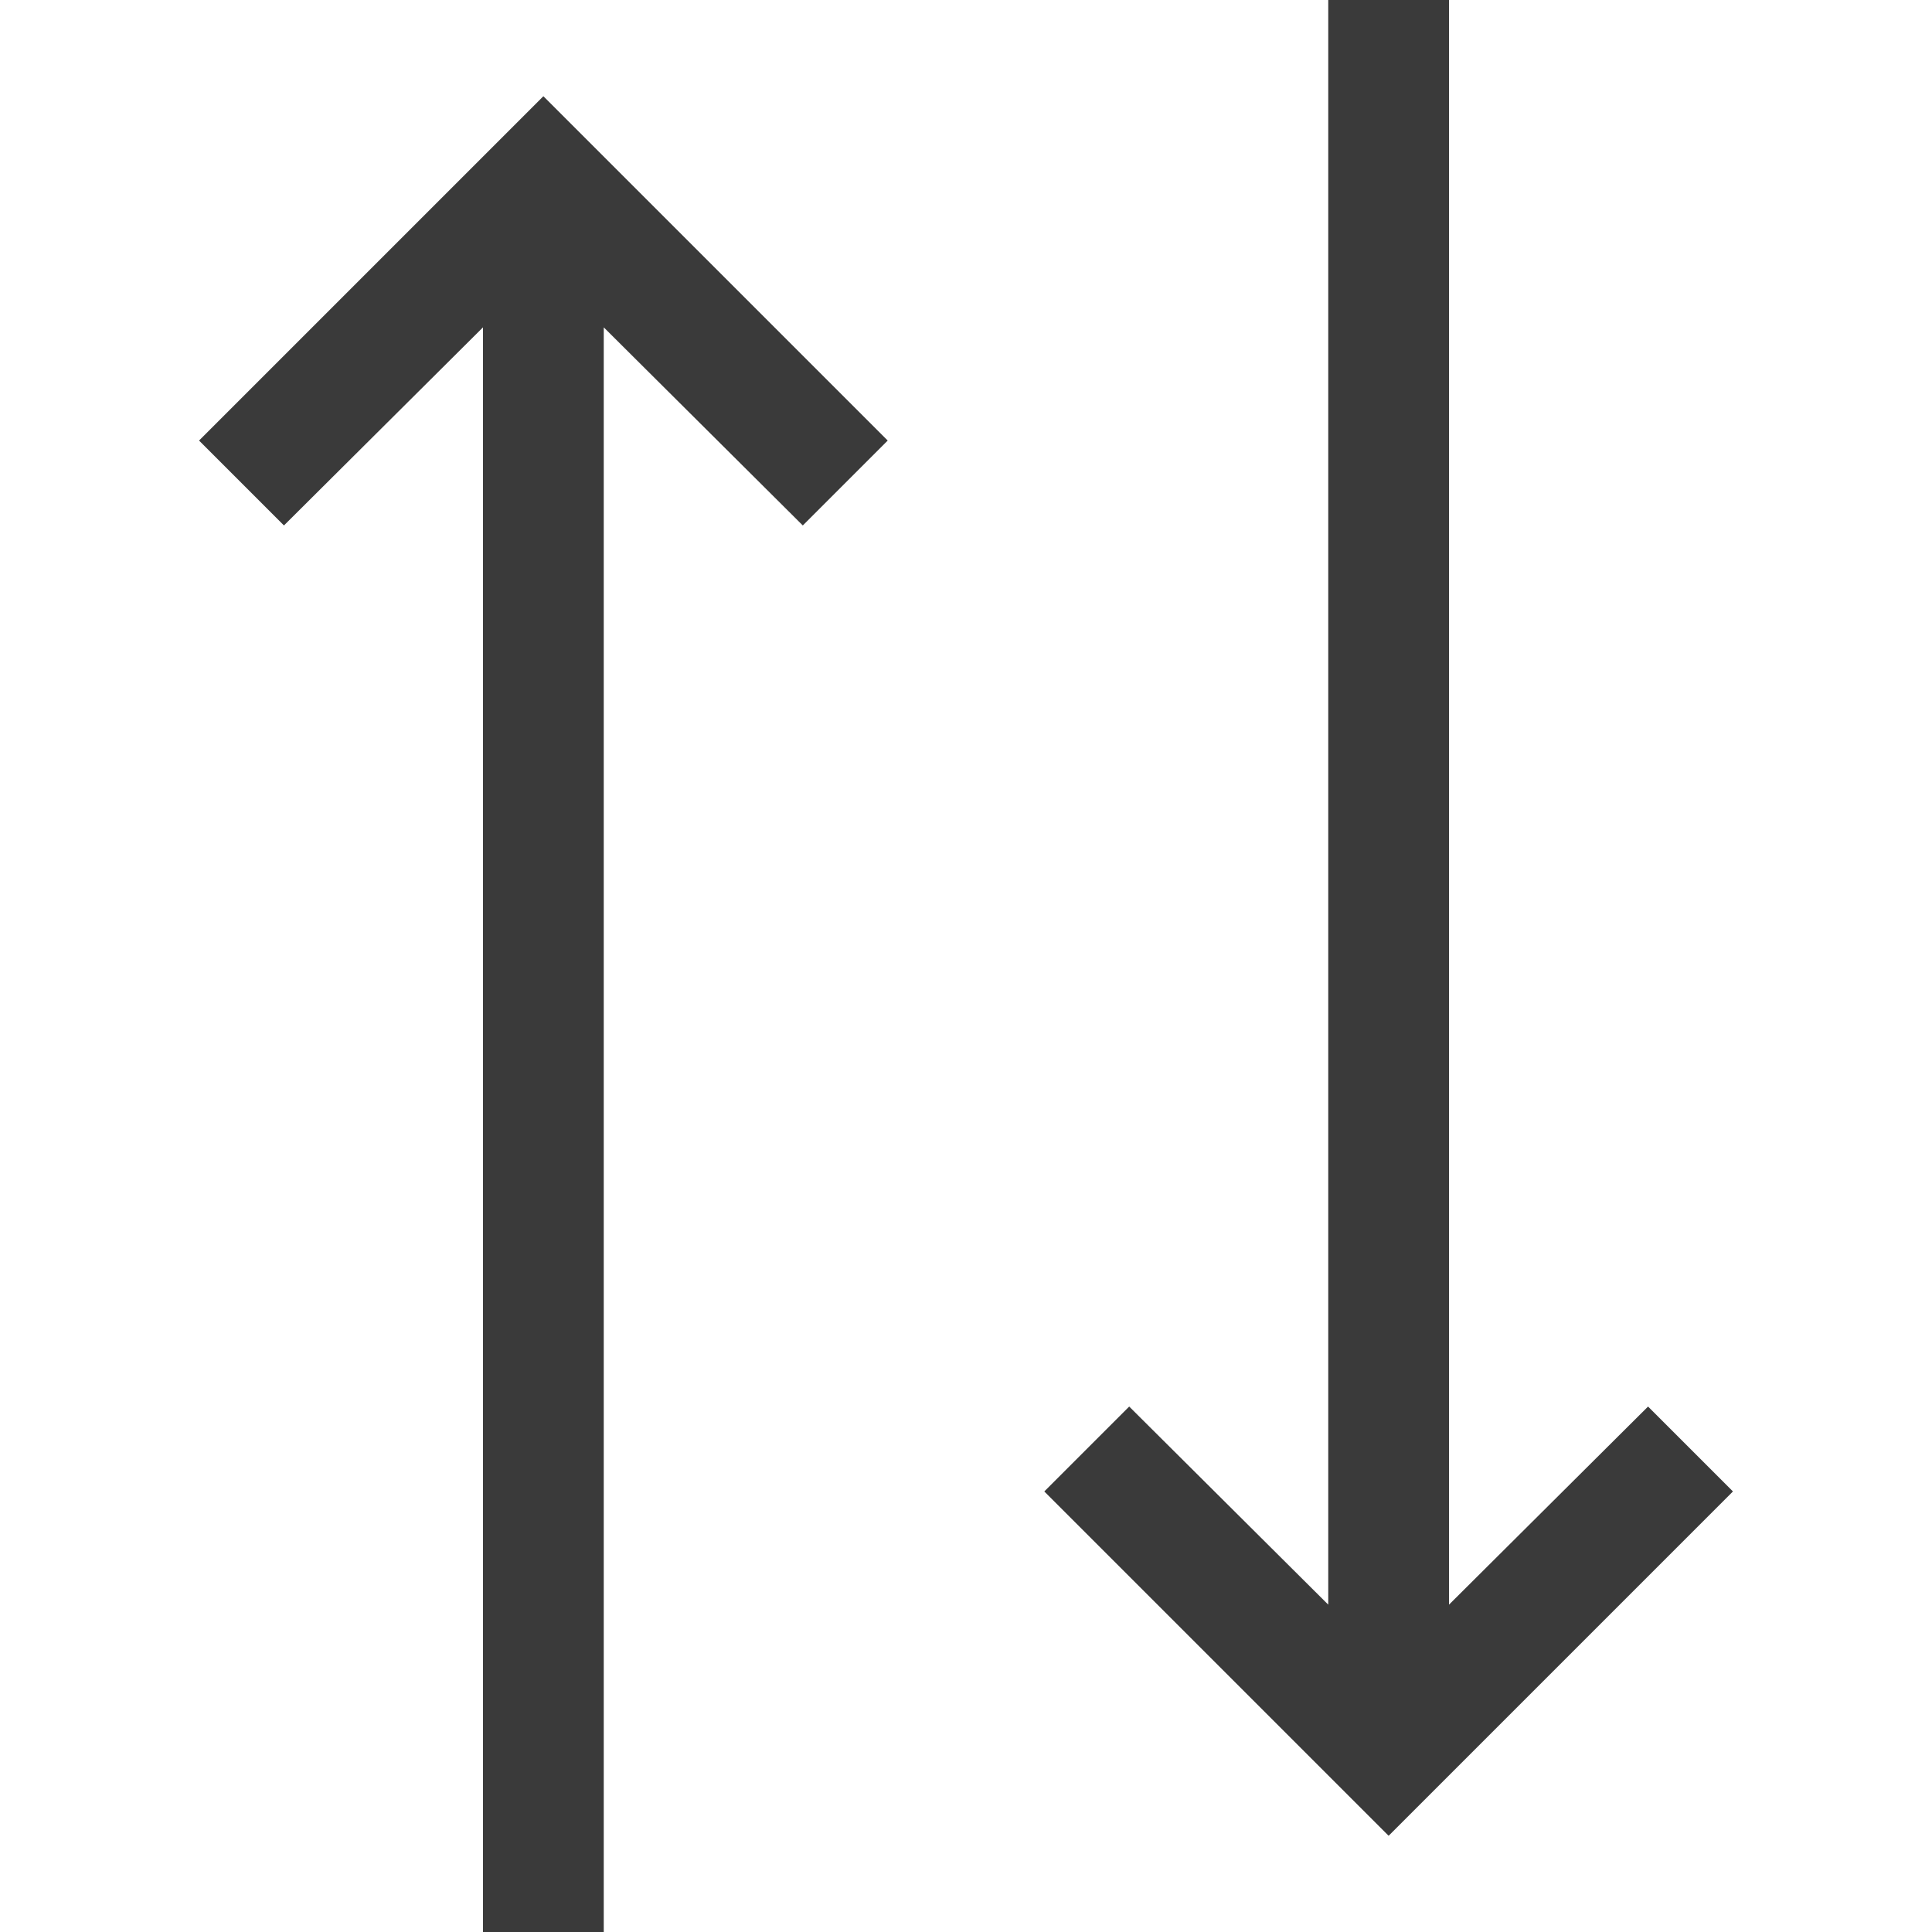
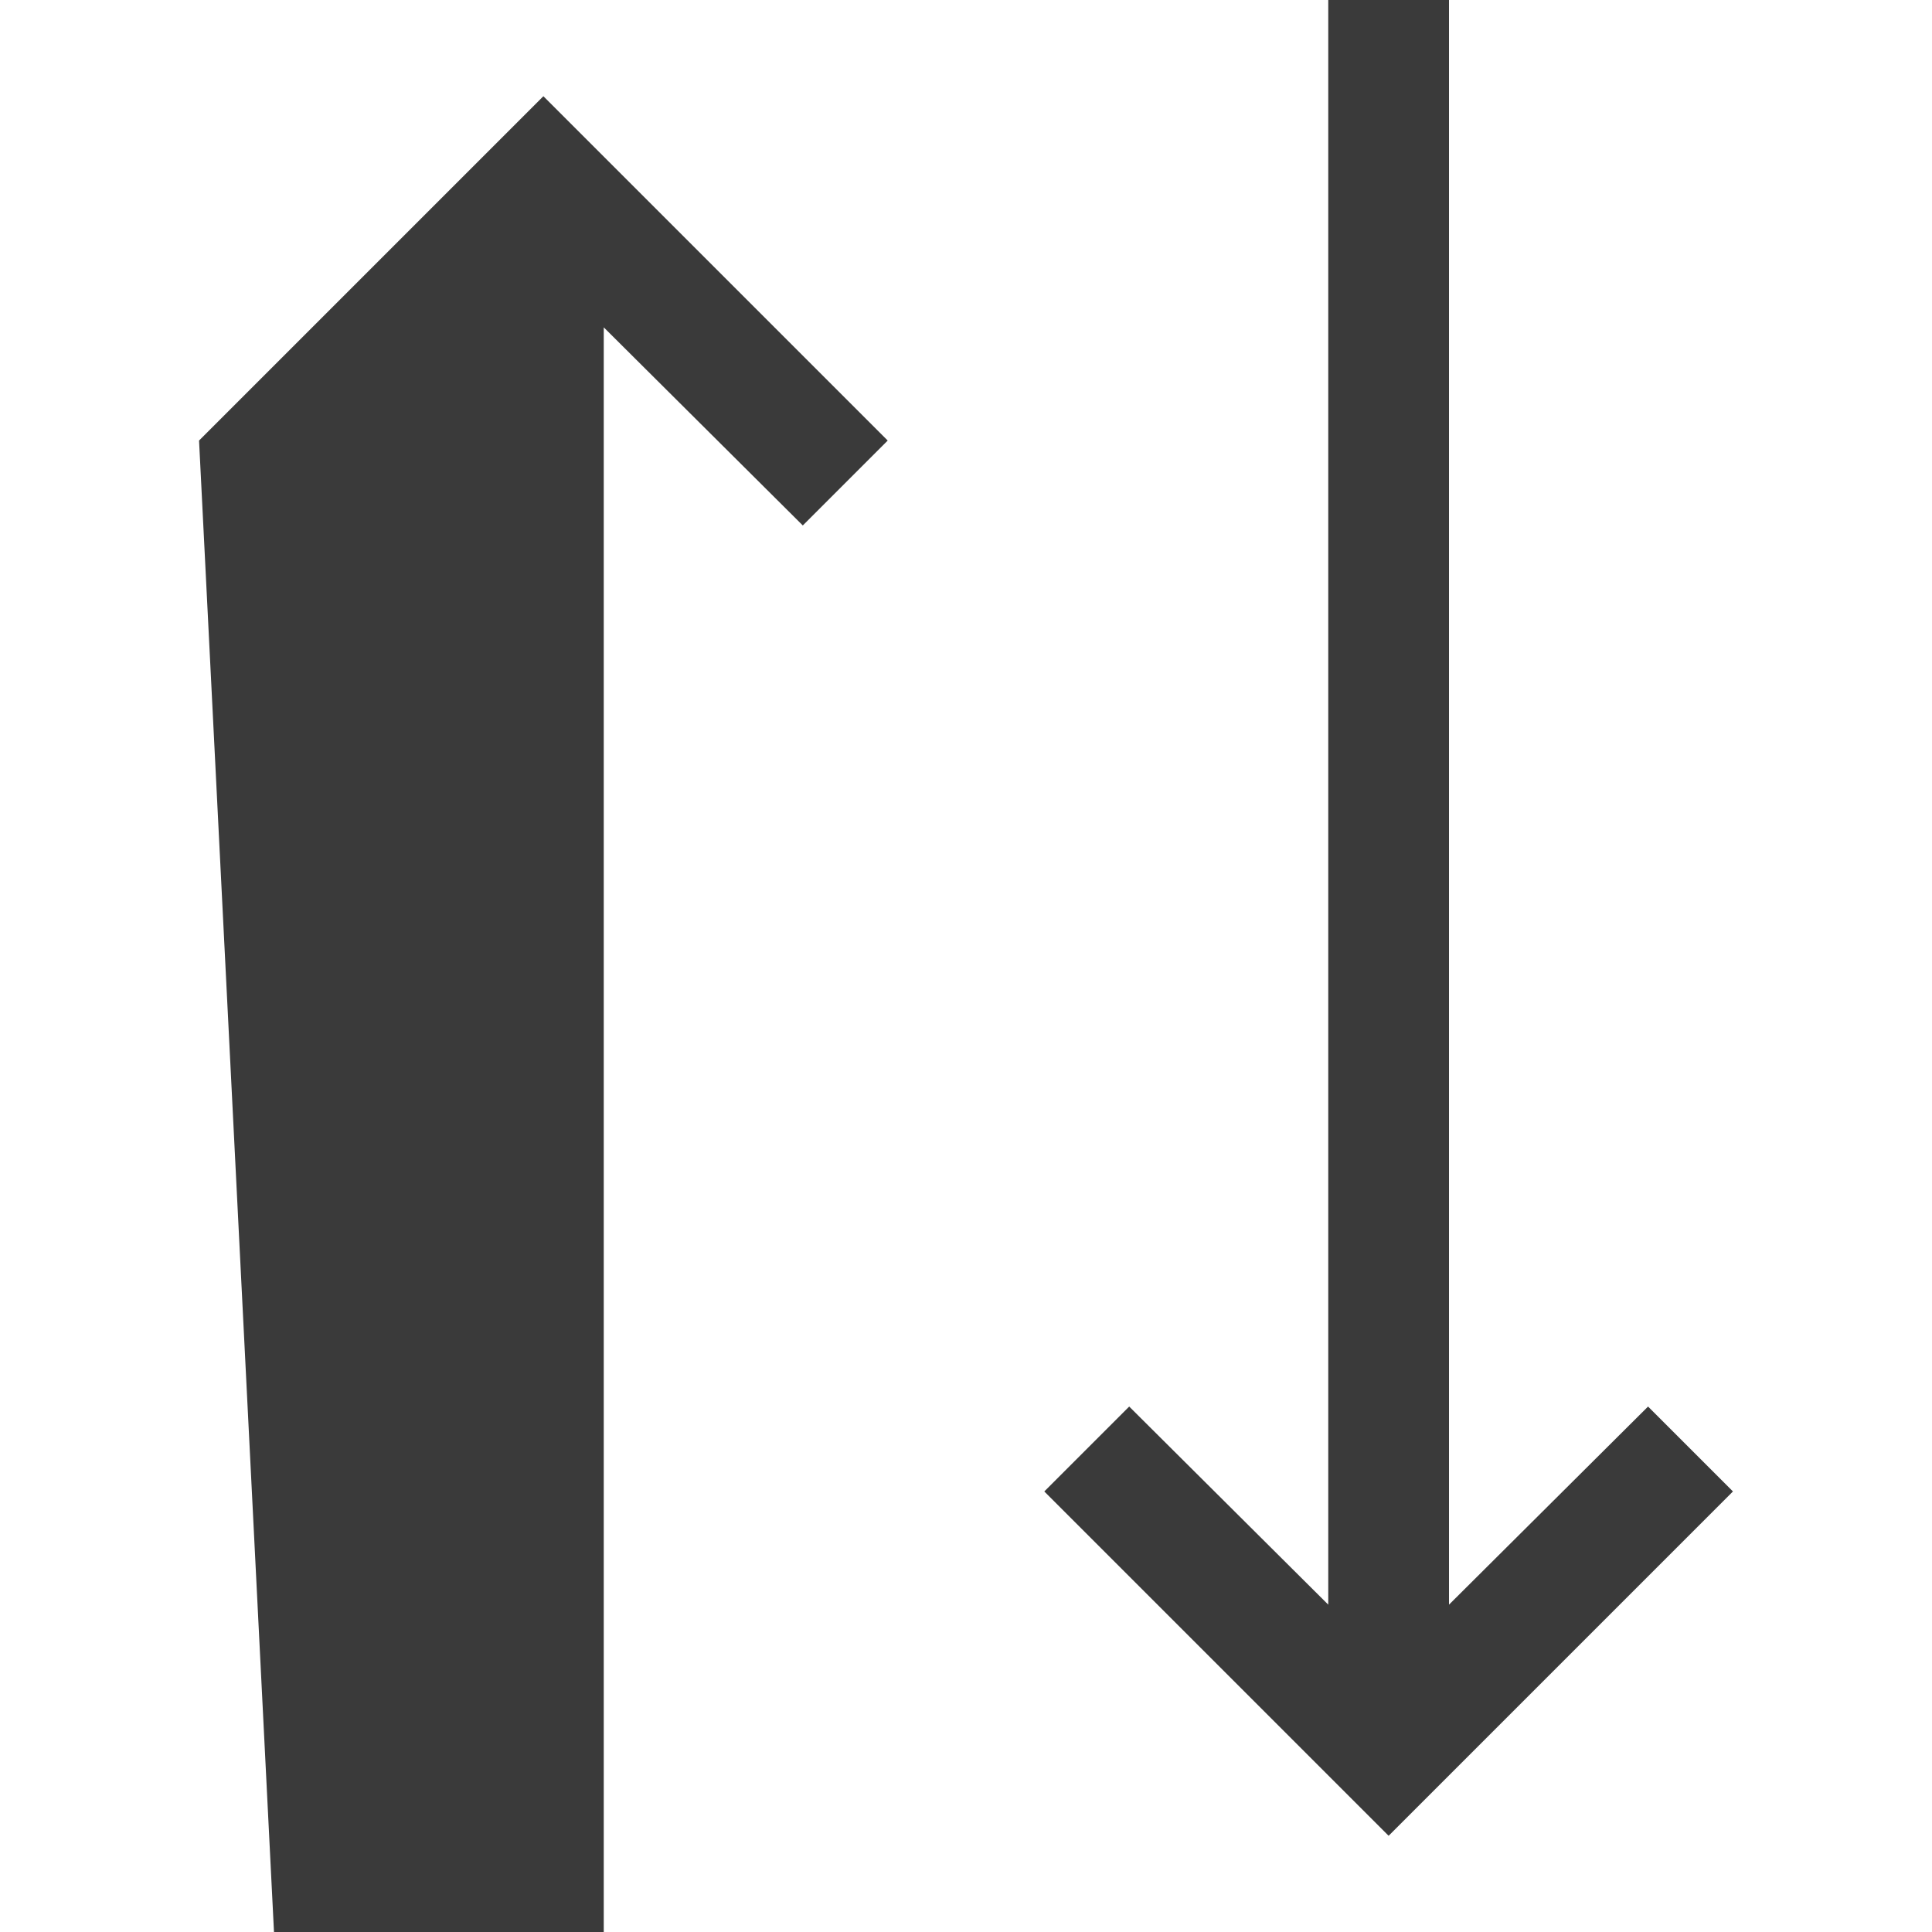
<svg xmlns="http://www.w3.org/2000/svg" version="1.1" viewBox="0 0 2048 2048">
  <g transform="matrix(1 0 0 -1 0 2048)">
-     <path fill="#3A3A3A" d="M211 1581l365 365l365 -365l-90 -90l-211 210v-1701h-128v1701l-211 -210zM1747 557l90 -90l-365 -365l-365 365l90 90l211 -210v1701h128v-1701z" />
+     <path fill="#3A3A3A" d="M211 1581l365 365l365 -365l-90 -90l-211 210v-1701h-128l-211 -210zM1747 557l90 -90l-365 -365l-365 365l90 90l211 -210v1701h128v-1701z" />
  </g>
</svg>